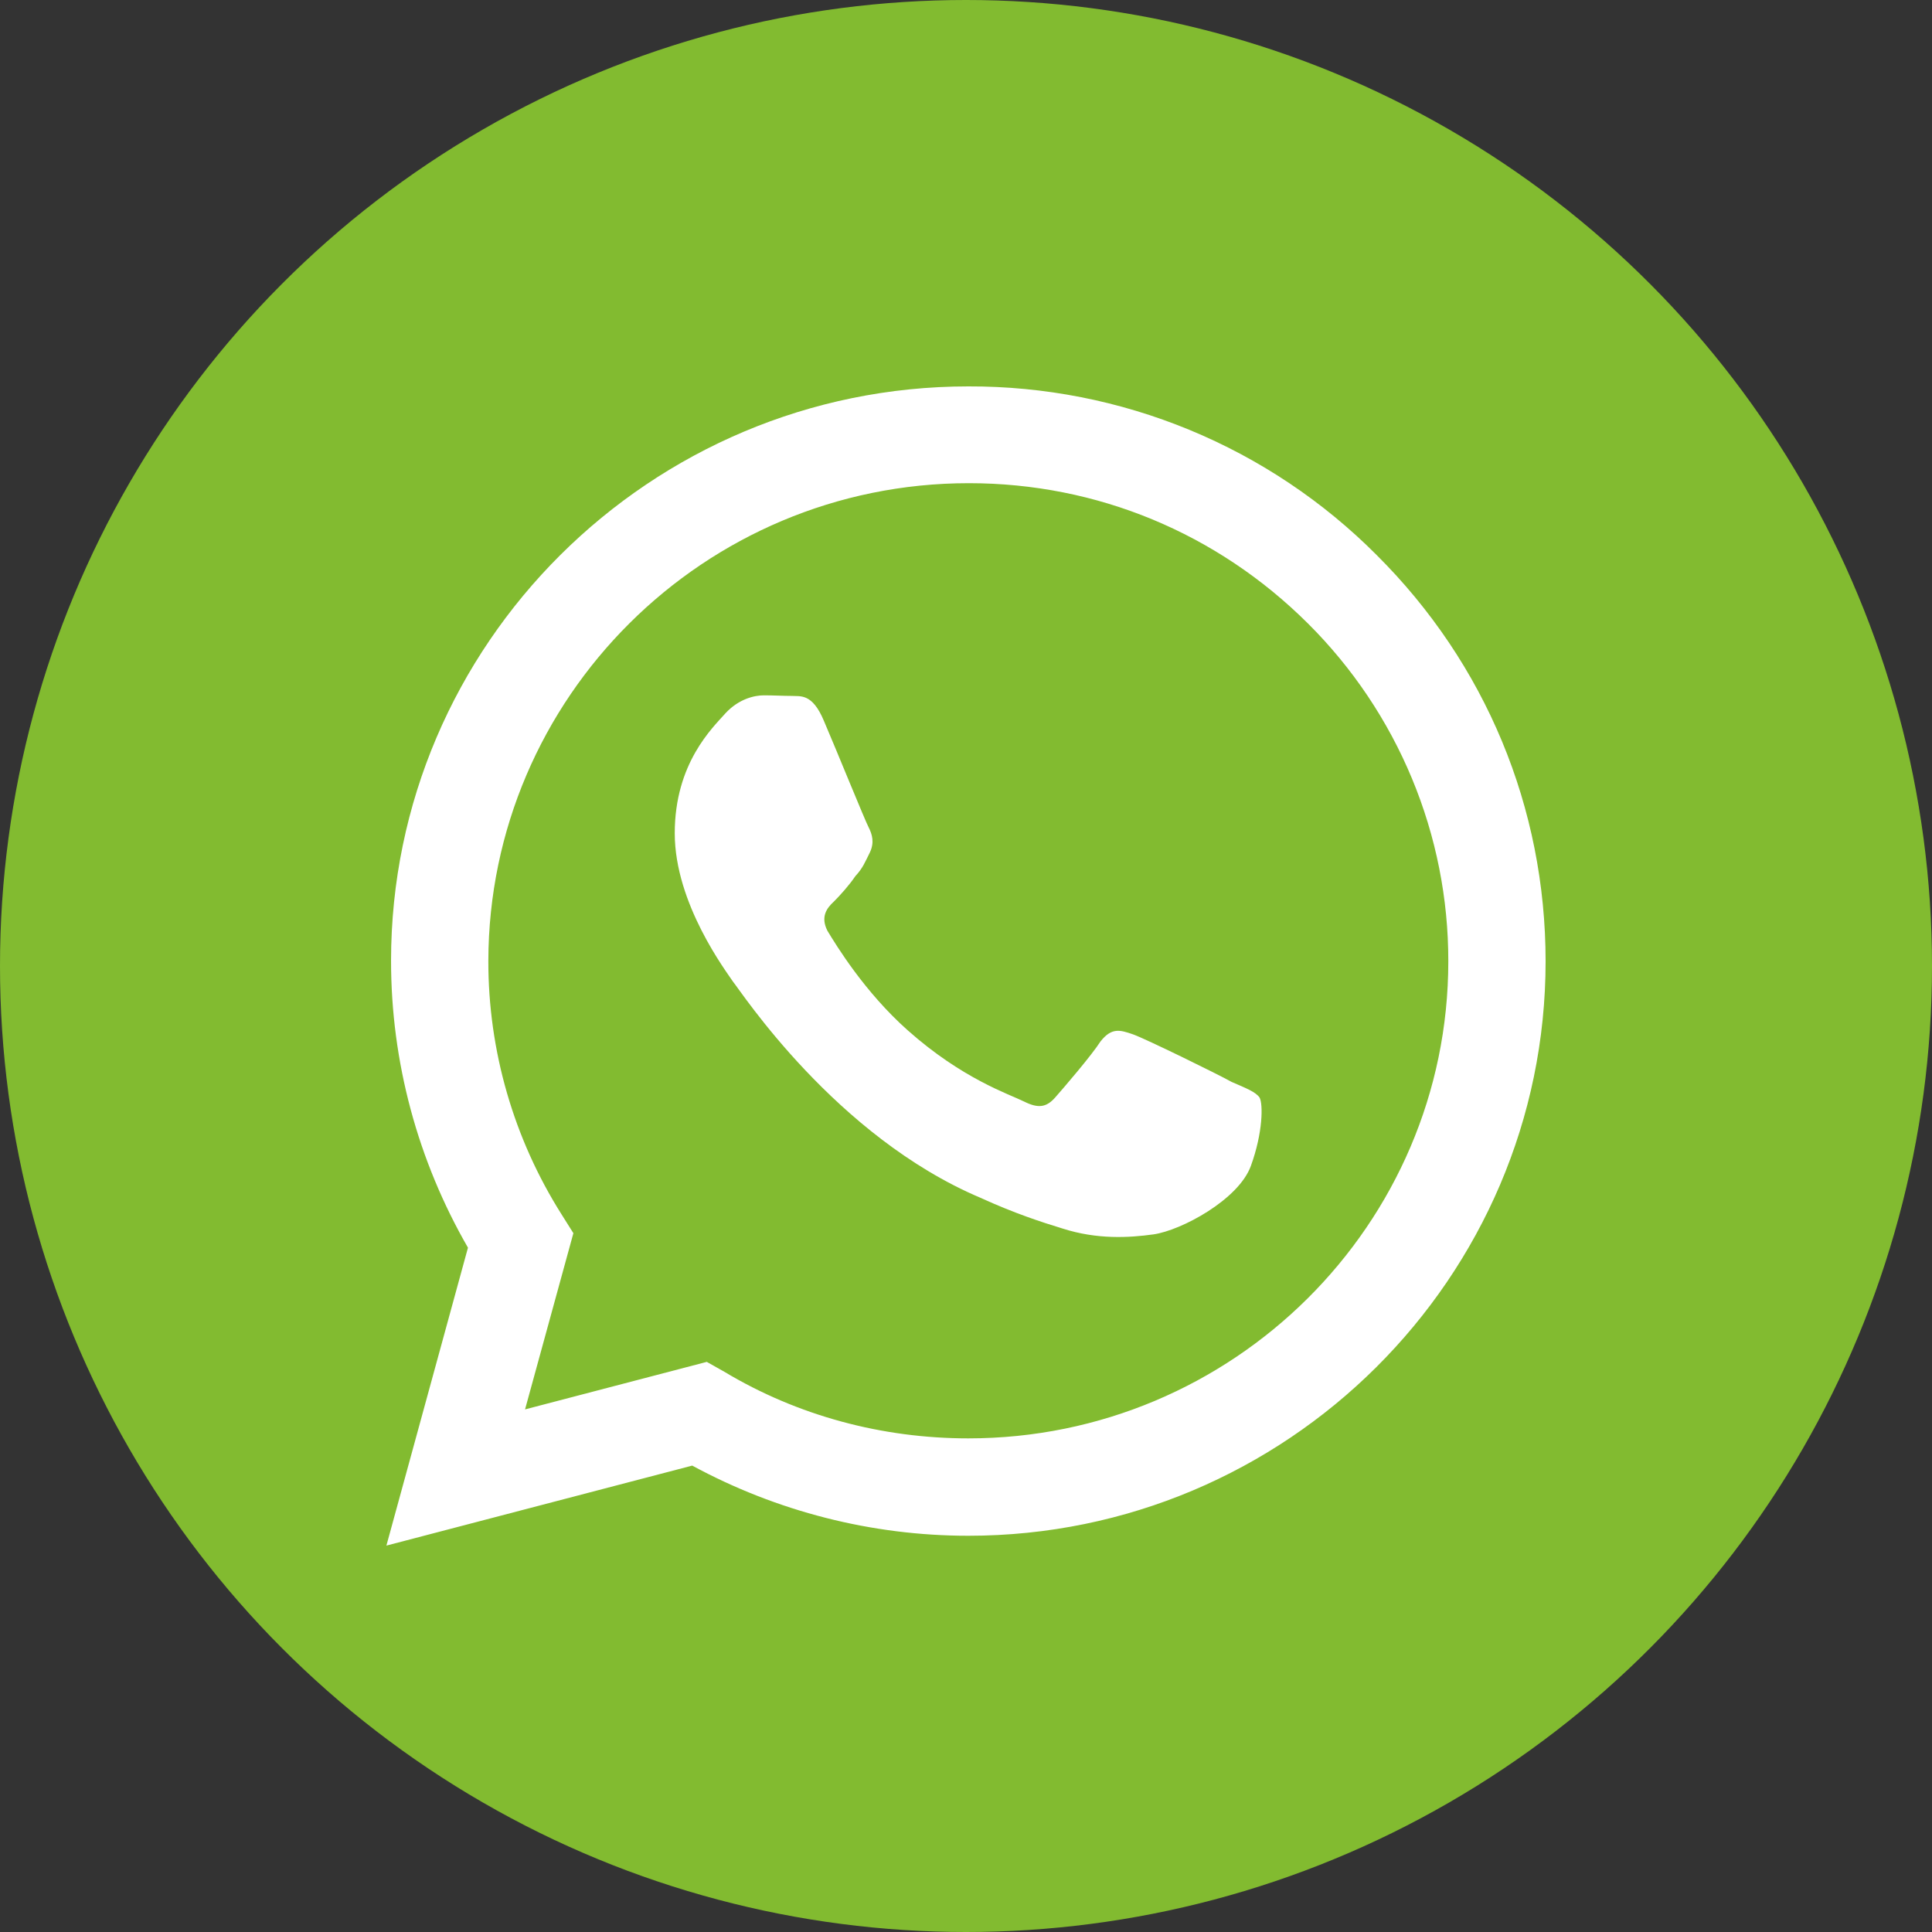
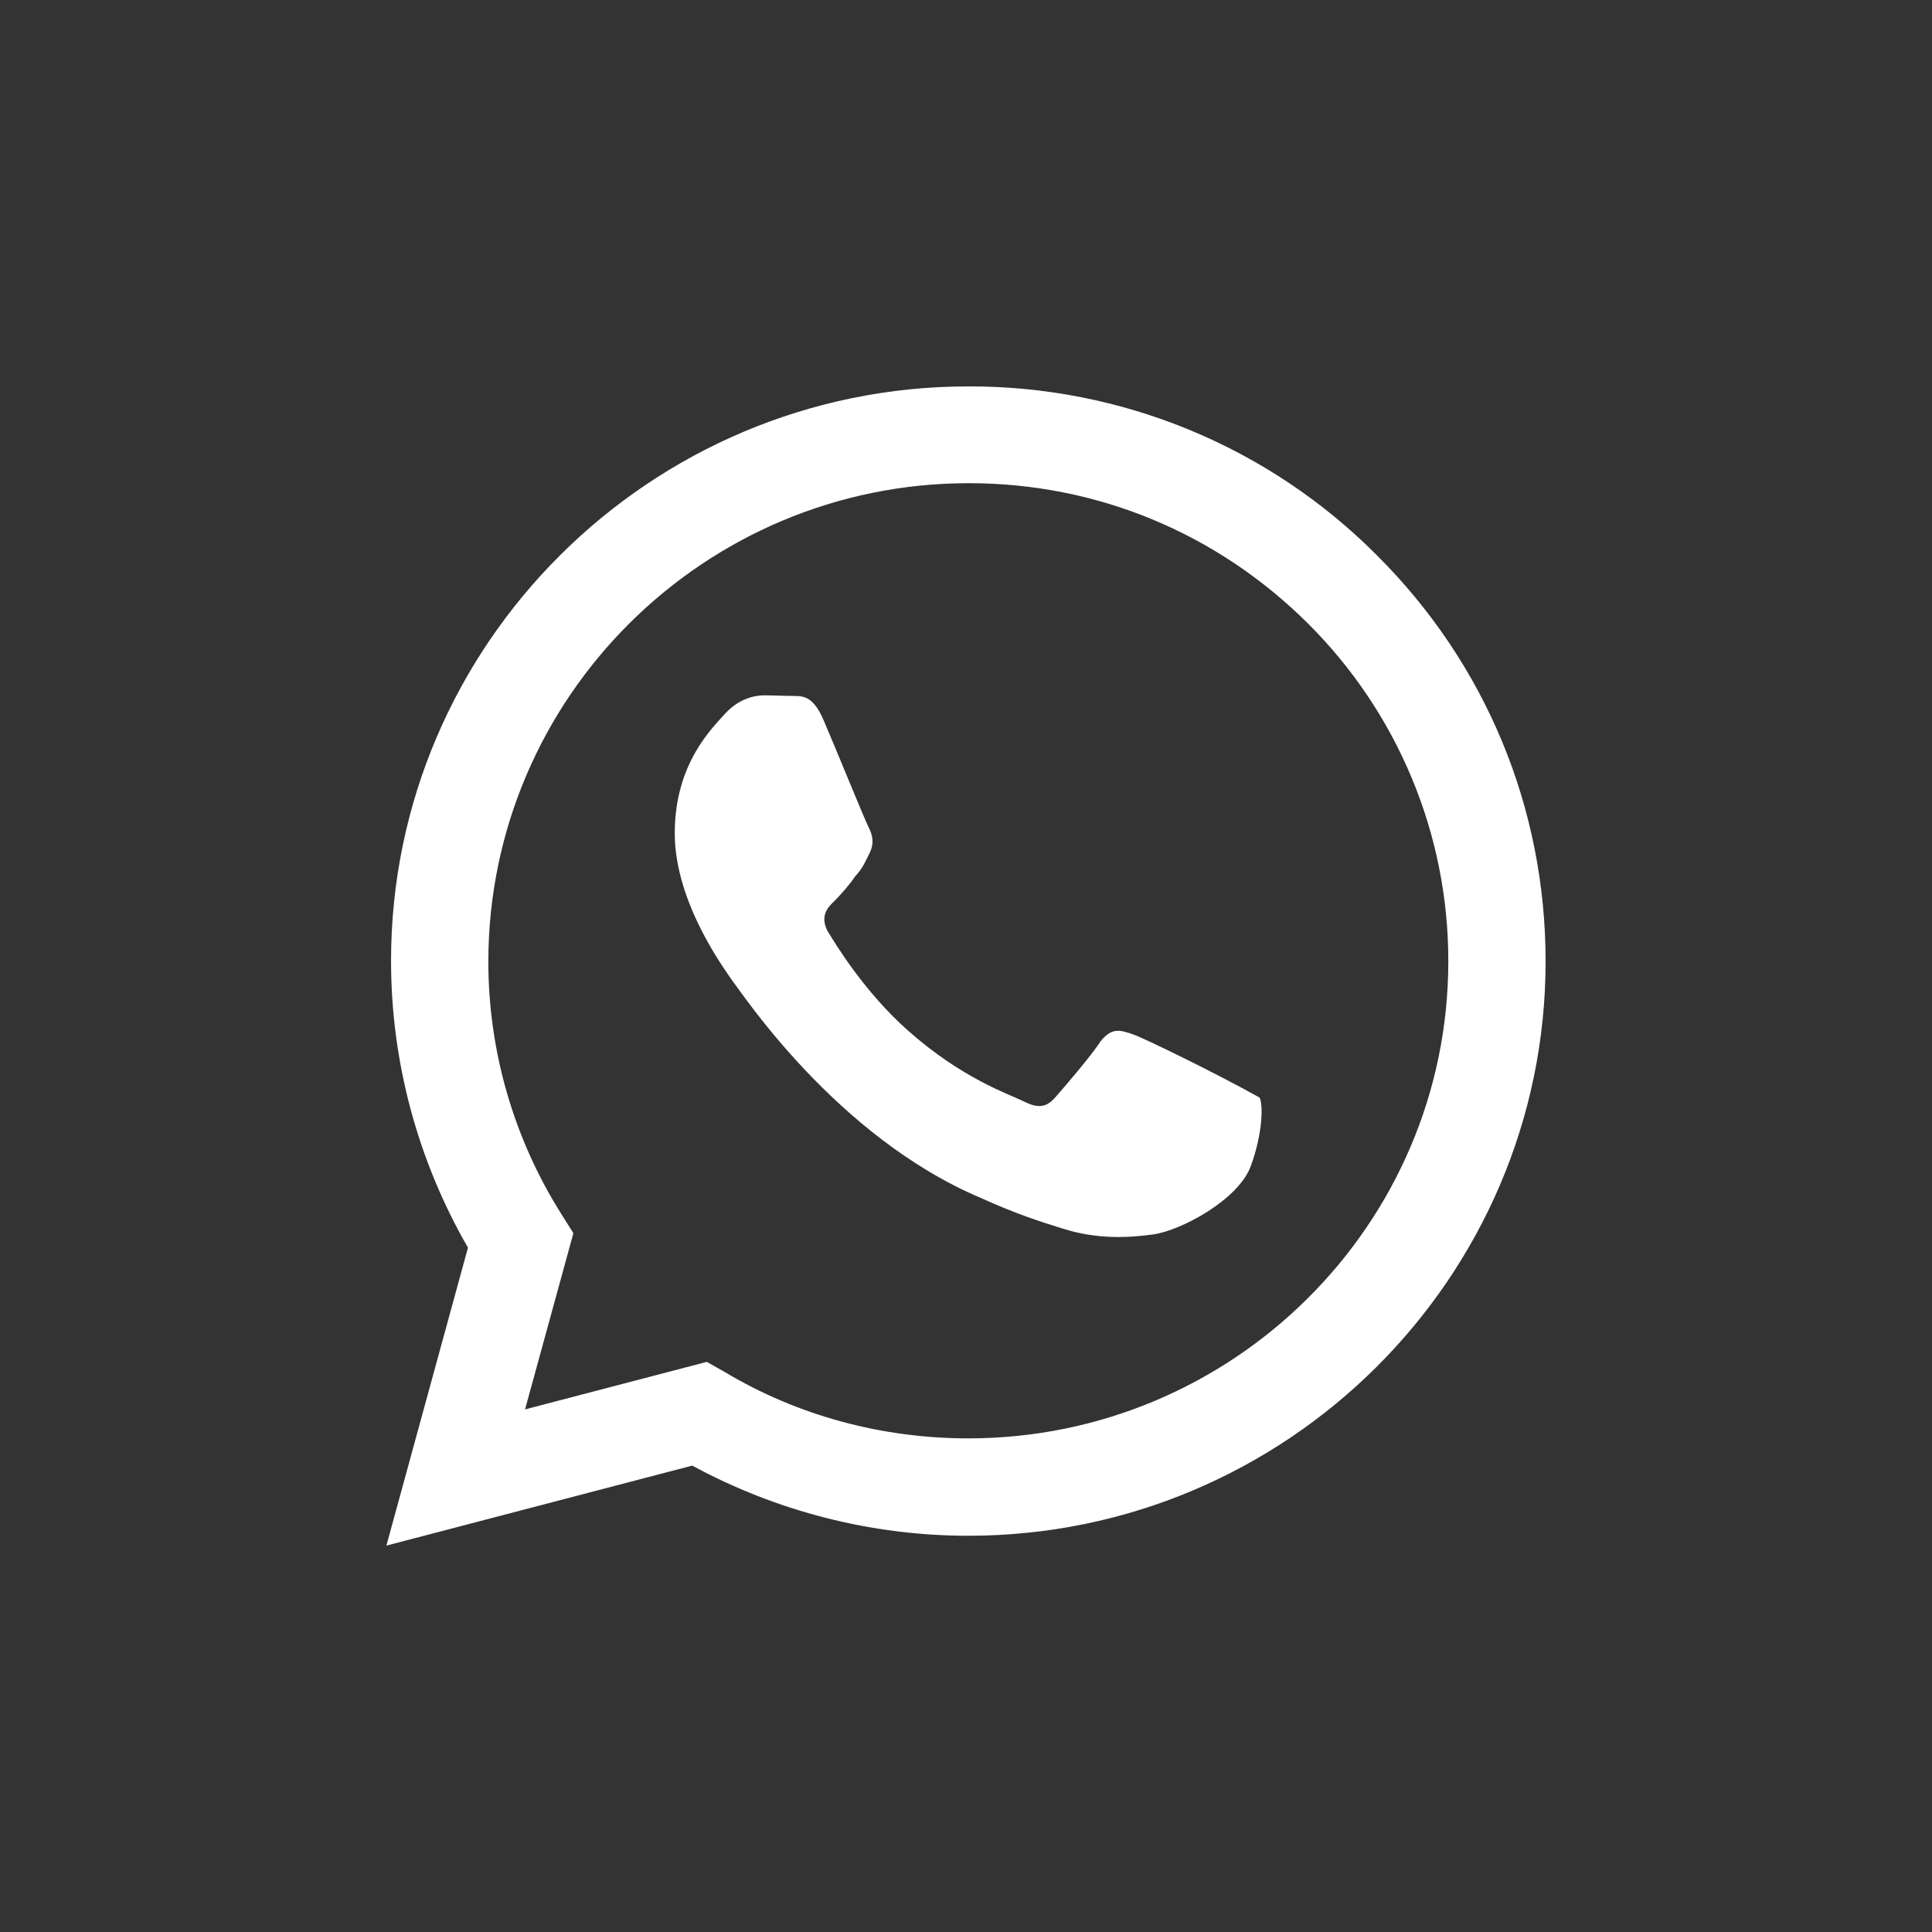
<svg xmlns="http://www.w3.org/2000/svg" width="64" height="64" viewBox="0 0 64 64" fill="none">
  <rect x="0" y="0" width="64" height="64" fill="#333333" stroke="none" />
-   <circle cx="32" cy="32" r="32" fill="#82BB30" />
-   <path d="M32.077 12.8C21.541 12.8 12.954 21.344 12.954 31.827C12.954 35.187 13.842 38.451 15.502 41.331L12.8 51.2L22.931 48.55C25.729 50.067 28.874 50.874 32.077 50.874C42.613 50.874 51.2 42.33 51.2 31.846C51.2 26.759 49.212 21.978 45.604 18.387C43.835 16.61 41.727 15.2 39.405 14.241C37.083 13.282 34.592 12.792 32.077 12.8ZM32.096 16.006C36.342 16.006 40.317 17.658 43.327 20.653C44.804 22.123 45.975 23.868 46.773 25.789C47.571 27.709 47.98 29.768 47.977 31.846C47.977 40.563 40.838 47.648 32.077 47.648C29.221 47.648 26.423 46.899 23.992 45.44L23.413 45.114L17.393 46.688L18.994 40.851L18.608 40.237C17.015 37.719 16.172 34.803 16.177 31.827C16.196 23.11 23.317 16.006 32.096 16.006ZM25.304 23.034C24.995 23.034 24.474 23.149 24.031 23.629C23.606 24.109 22.352 25.28 22.352 27.603C22.352 29.946 24.069 32.192 24.282 32.519C24.552 32.845 27.678 37.645 32.483 39.68C33.621 40.199 34.509 40.486 35.203 40.698C36.342 41.062 37.384 41.005 38.214 40.89C39.14 40.755 41.031 39.738 41.436 38.624C41.841 37.511 41.841 36.57 41.725 36.358C41.59 36.166 41.282 36.051 40.799 35.84C40.317 35.571 37.963 34.419 37.538 34.266C37.094 34.112 36.824 34.035 36.458 34.496C36.149 34.976 35.223 36.051 34.952 36.358C34.663 36.685 34.393 36.723 33.93 36.493C33.428 36.243 31.884 35.744 30.07 34.131C28.642 32.864 27.697 31.309 27.407 30.829C27.176 30.368 27.388 30.08 27.62 29.869C27.832 29.658 28.141 29.312 28.334 29.024C28.585 28.755 28.662 28.544 28.816 28.237C28.971 27.91 28.893 27.642 28.777 27.411C28.662 27.2 27.697 24.819 27.292 23.878C26.906 22.957 26.52 23.072 26.211 23.053C25.941 23.053 25.632 23.034 25.304 23.034Z" fill="white" />
+   <path d="M32.077 12.8C21.541 12.8 12.954 21.344 12.954 31.827C12.954 35.187 13.842 38.451 15.502 41.331L12.8 51.2L22.931 48.55C25.729 50.067 28.874 50.874 32.077 50.874C42.613 50.874 51.2 42.33 51.2 31.846C51.2 26.759 49.212 21.978 45.604 18.387C43.835 16.61 41.727 15.2 39.405 14.241C37.083 13.282 34.592 12.792 32.077 12.8ZM32.096 16.006C36.342 16.006 40.317 17.658 43.327 20.653C44.804 22.123 45.975 23.868 46.773 25.789C47.571 27.709 47.98 29.768 47.977 31.846C47.977 40.563 40.838 47.648 32.077 47.648C29.221 47.648 26.423 46.899 23.992 45.44L23.413 45.114L17.393 46.688L18.994 40.851L18.608 40.237C17.015 37.719 16.172 34.803 16.177 31.827C16.196 23.11 23.317 16.006 32.096 16.006ZM25.304 23.034C24.995 23.034 24.474 23.149 24.031 23.629C23.606 24.109 22.352 25.28 22.352 27.603C22.352 29.946 24.069 32.192 24.282 32.519C24.552 32.845 27.678 37.645 32.483 39.68C33.621 40.199 34.509 40.486 35.203 40.698C36.342 41.062 37.384 41.005 38.214 40.89C39.14 40.755 41.031 39.738 41.436 38.624C41.841 37.511 41.841 36.57 41.725 36.358C40.317 35.571 37.963 34.419 37.538 34.266C37.094 34.112 36.824 34.035 36.458 34.496C36.149 34.976 35.223 36.051 34.952 36.358C34.663 36.685 34.393 36.723 33.93 36.493C33.428 36.243 31.884 35.744 30.07 34.131C28.642 32.864 27.697 31.309 27.407 30.829C27.176 30.368 27.388 30.08 27.62 29.869C27.832 29.658 28.141 29.312 28.334 29.024C28.585 28.755 28.662 28.544 28.816 28.237C28.971 27.91 28.893 27.642 28.777 27.411C28.662 27.2 27.697 24.819 27.292 23.878C26.906 22.957 26.52 23.072 26.211 23.053C25.941 23.053 25.632 23.034 25.304 23.034Z" fill="white" />
</svg>